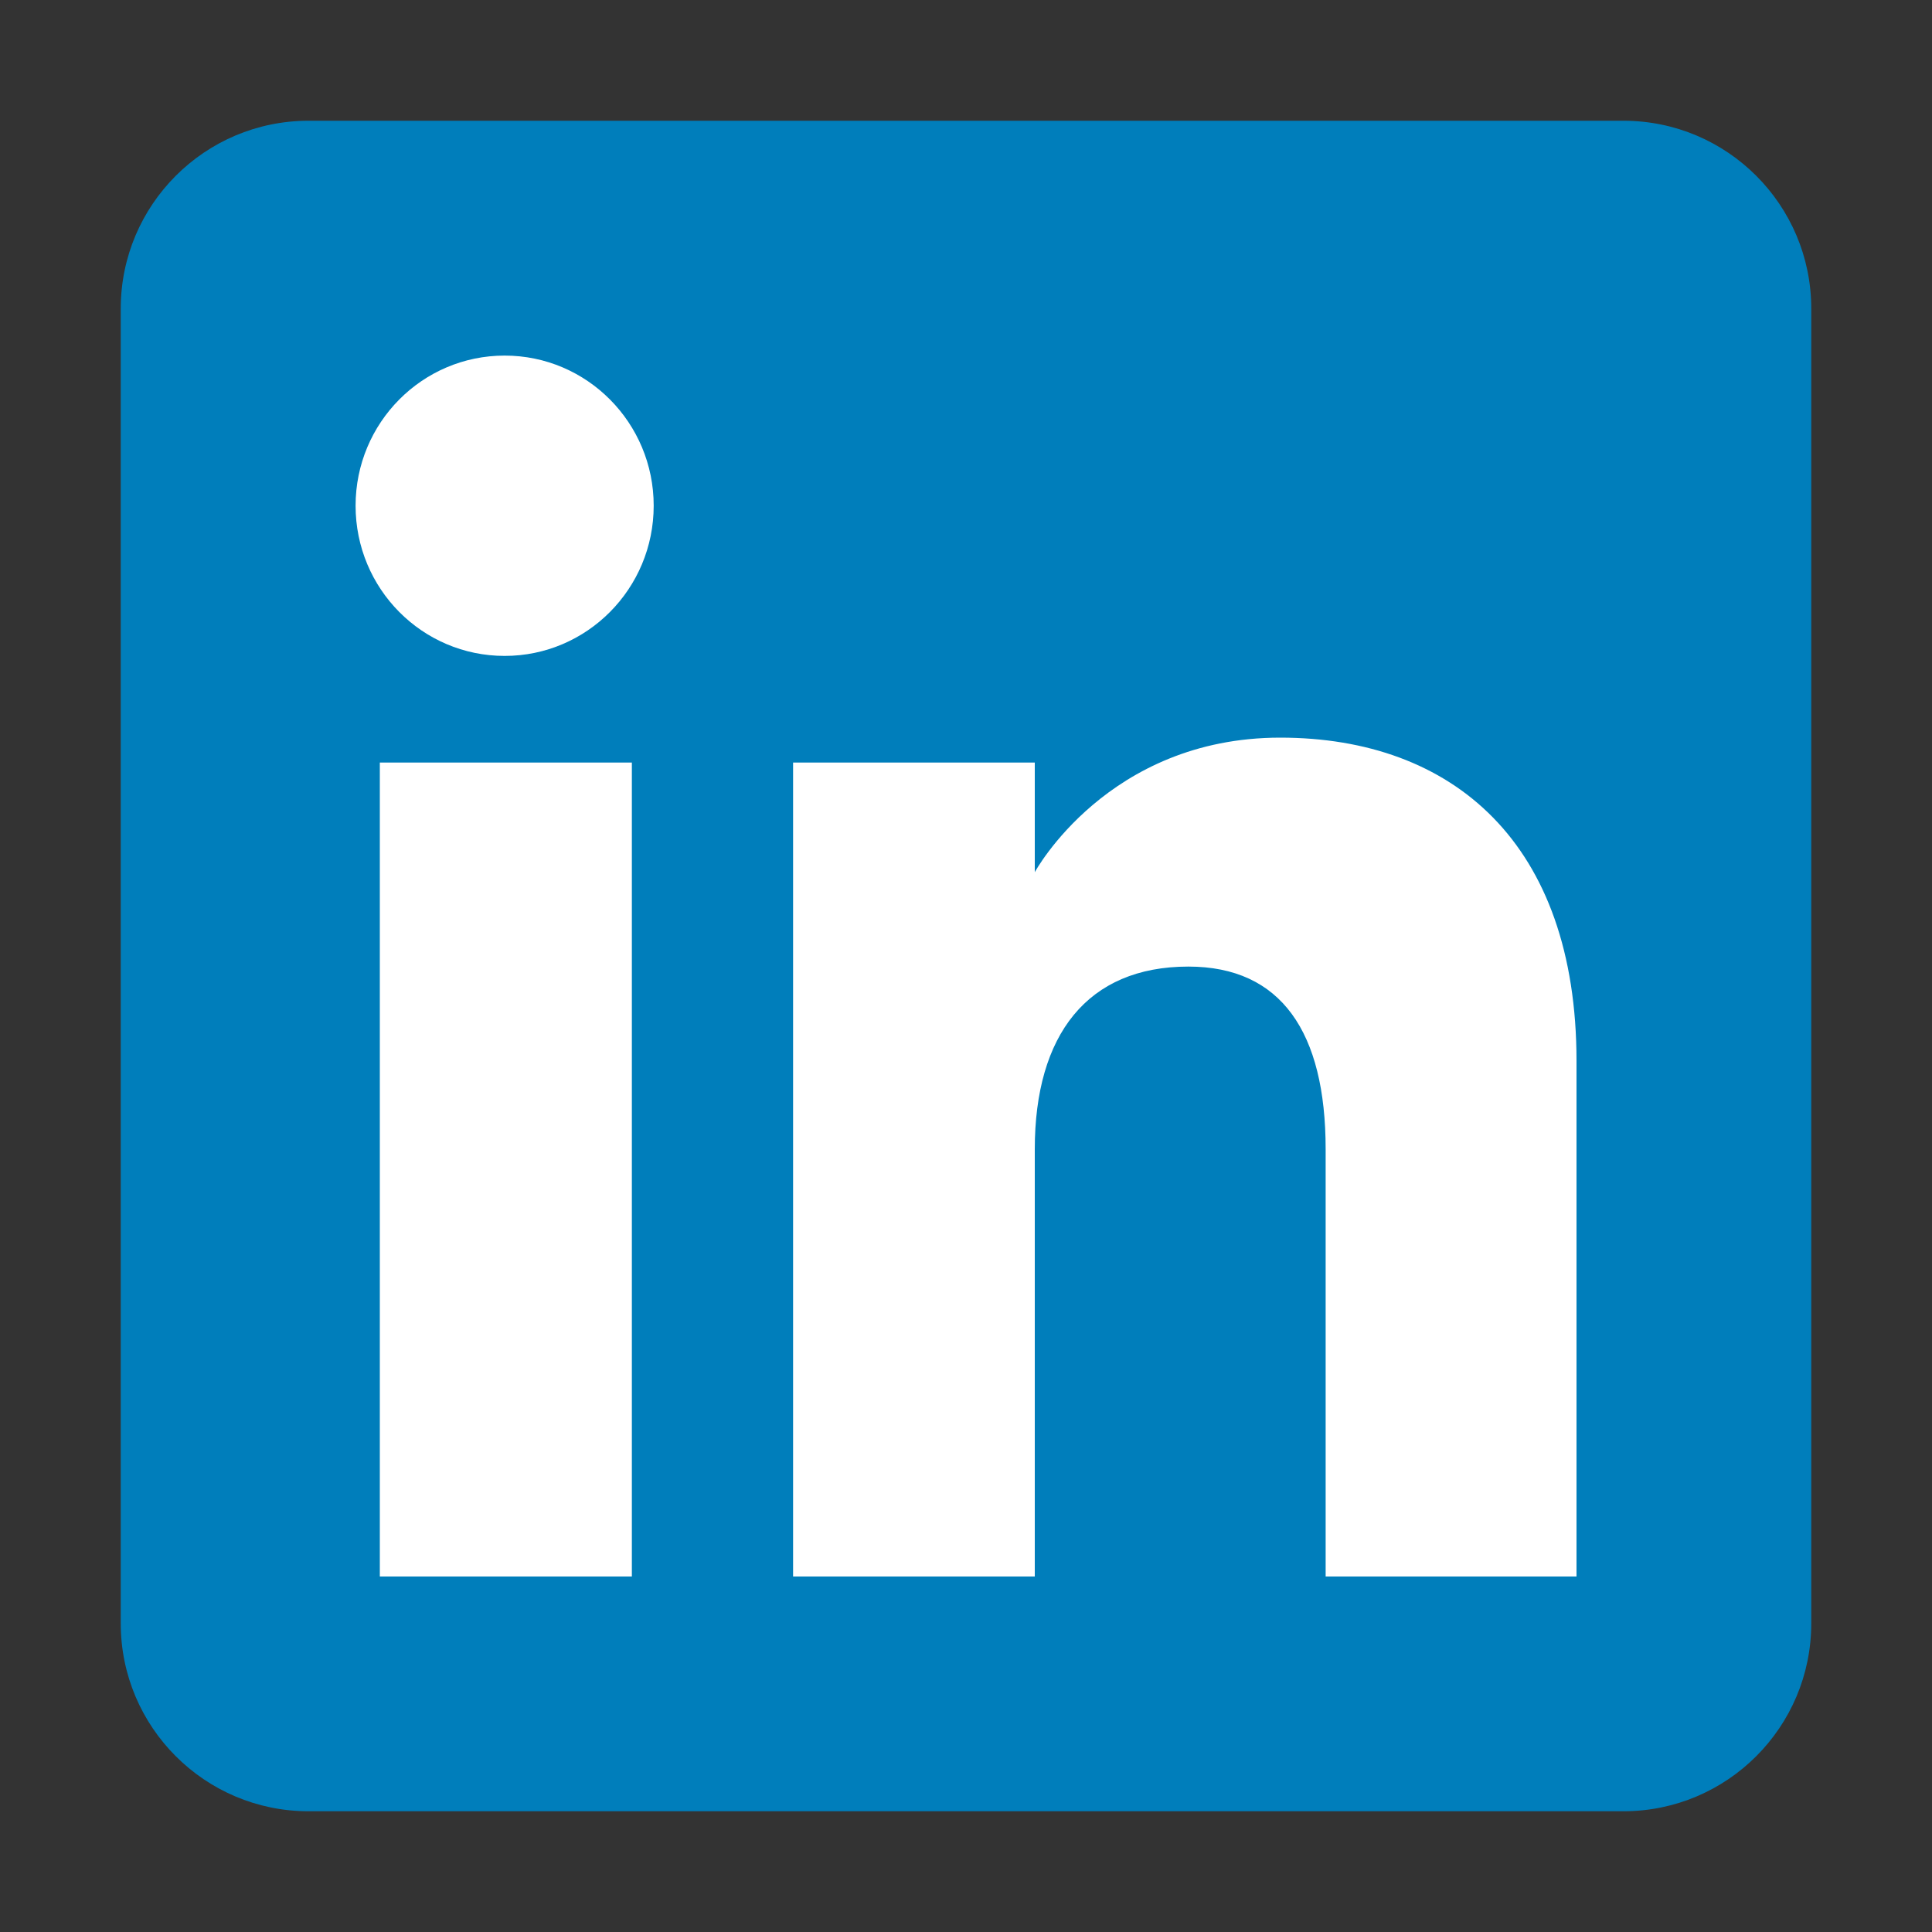
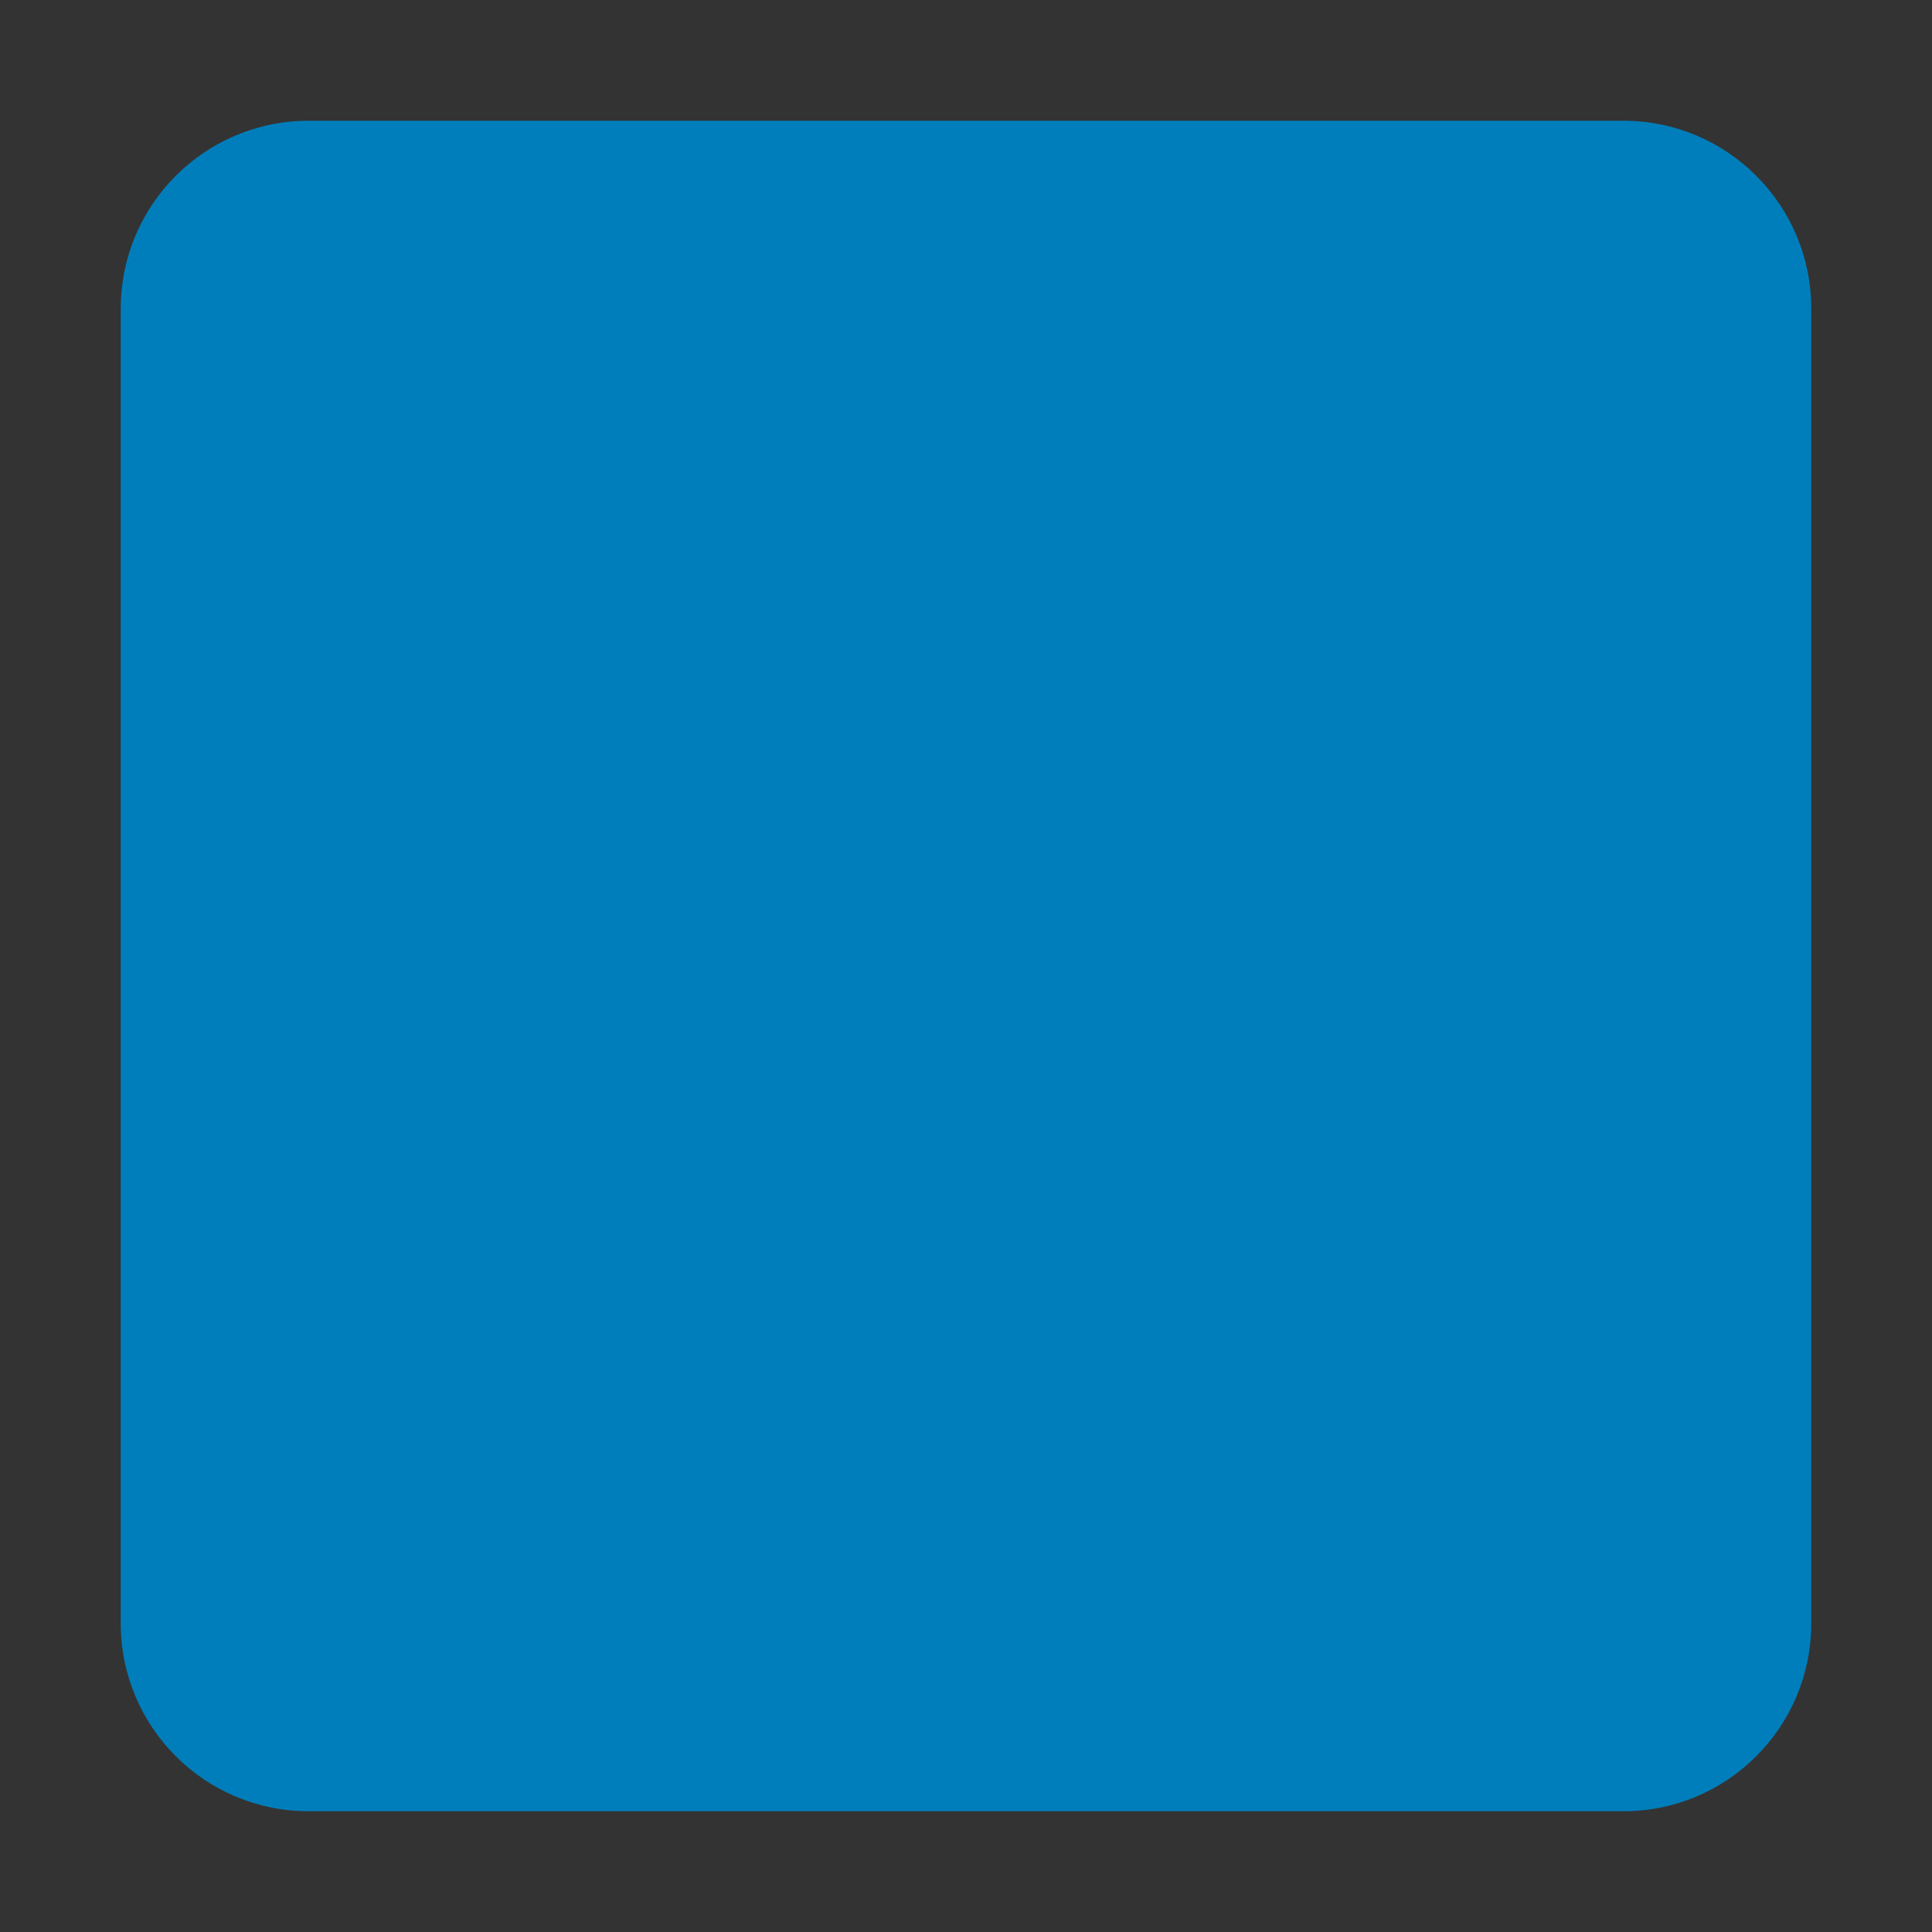
<svg xmlns="http://www.w3.org/2000/svg" width="20" height="20" viewBox="0 0 20 20" fill="none">
  <rect x="0" y="0" width="20" height="20" fill="#333333" stroke="none" />
  <path fill-rule="evenodd" clip-rule="evenodd" d="M3.194 18.75H16.806C17.879 18.75 18.75 17.879 18.75 16.806V3.194C18.75 2.121 17.879 1.25 16.806 1.25H3.194C2.121 1.25 1.25 2.121 1.25 3.194V16.806C1.25 17.879 2.121 18.75 3.194 18.75Z" fill="#007EBB" />
-   <path fill-rule="evenodd" clip-rule="evenodd" d="M16.32 16.32H13.723V11.896C13.723 10.684 13.262 10.006 12.302 10.006C11.258 10.006 10.712 10.711 10.712 11.896V16.32H8.21V7.894H10.712V9.029C10.712 9.029 11.465 7.636 13.253 7.636C15.04 7.636 16.32 8.728 16.32 10.985V16.32ZM5.224 6.79C4.371 6.79 3.681 6.094 3.681 5.235C3.681 4.377 4.371 3.681 5.224 3.681C6.076 3.681 6.767 4.377 6.767 5.235C6.767 6.094 6.076 6.79 5.224 6.79ZM3.932 16.32H6.541V7.894H3.932V16.32Z" fill="white" />
</svg>